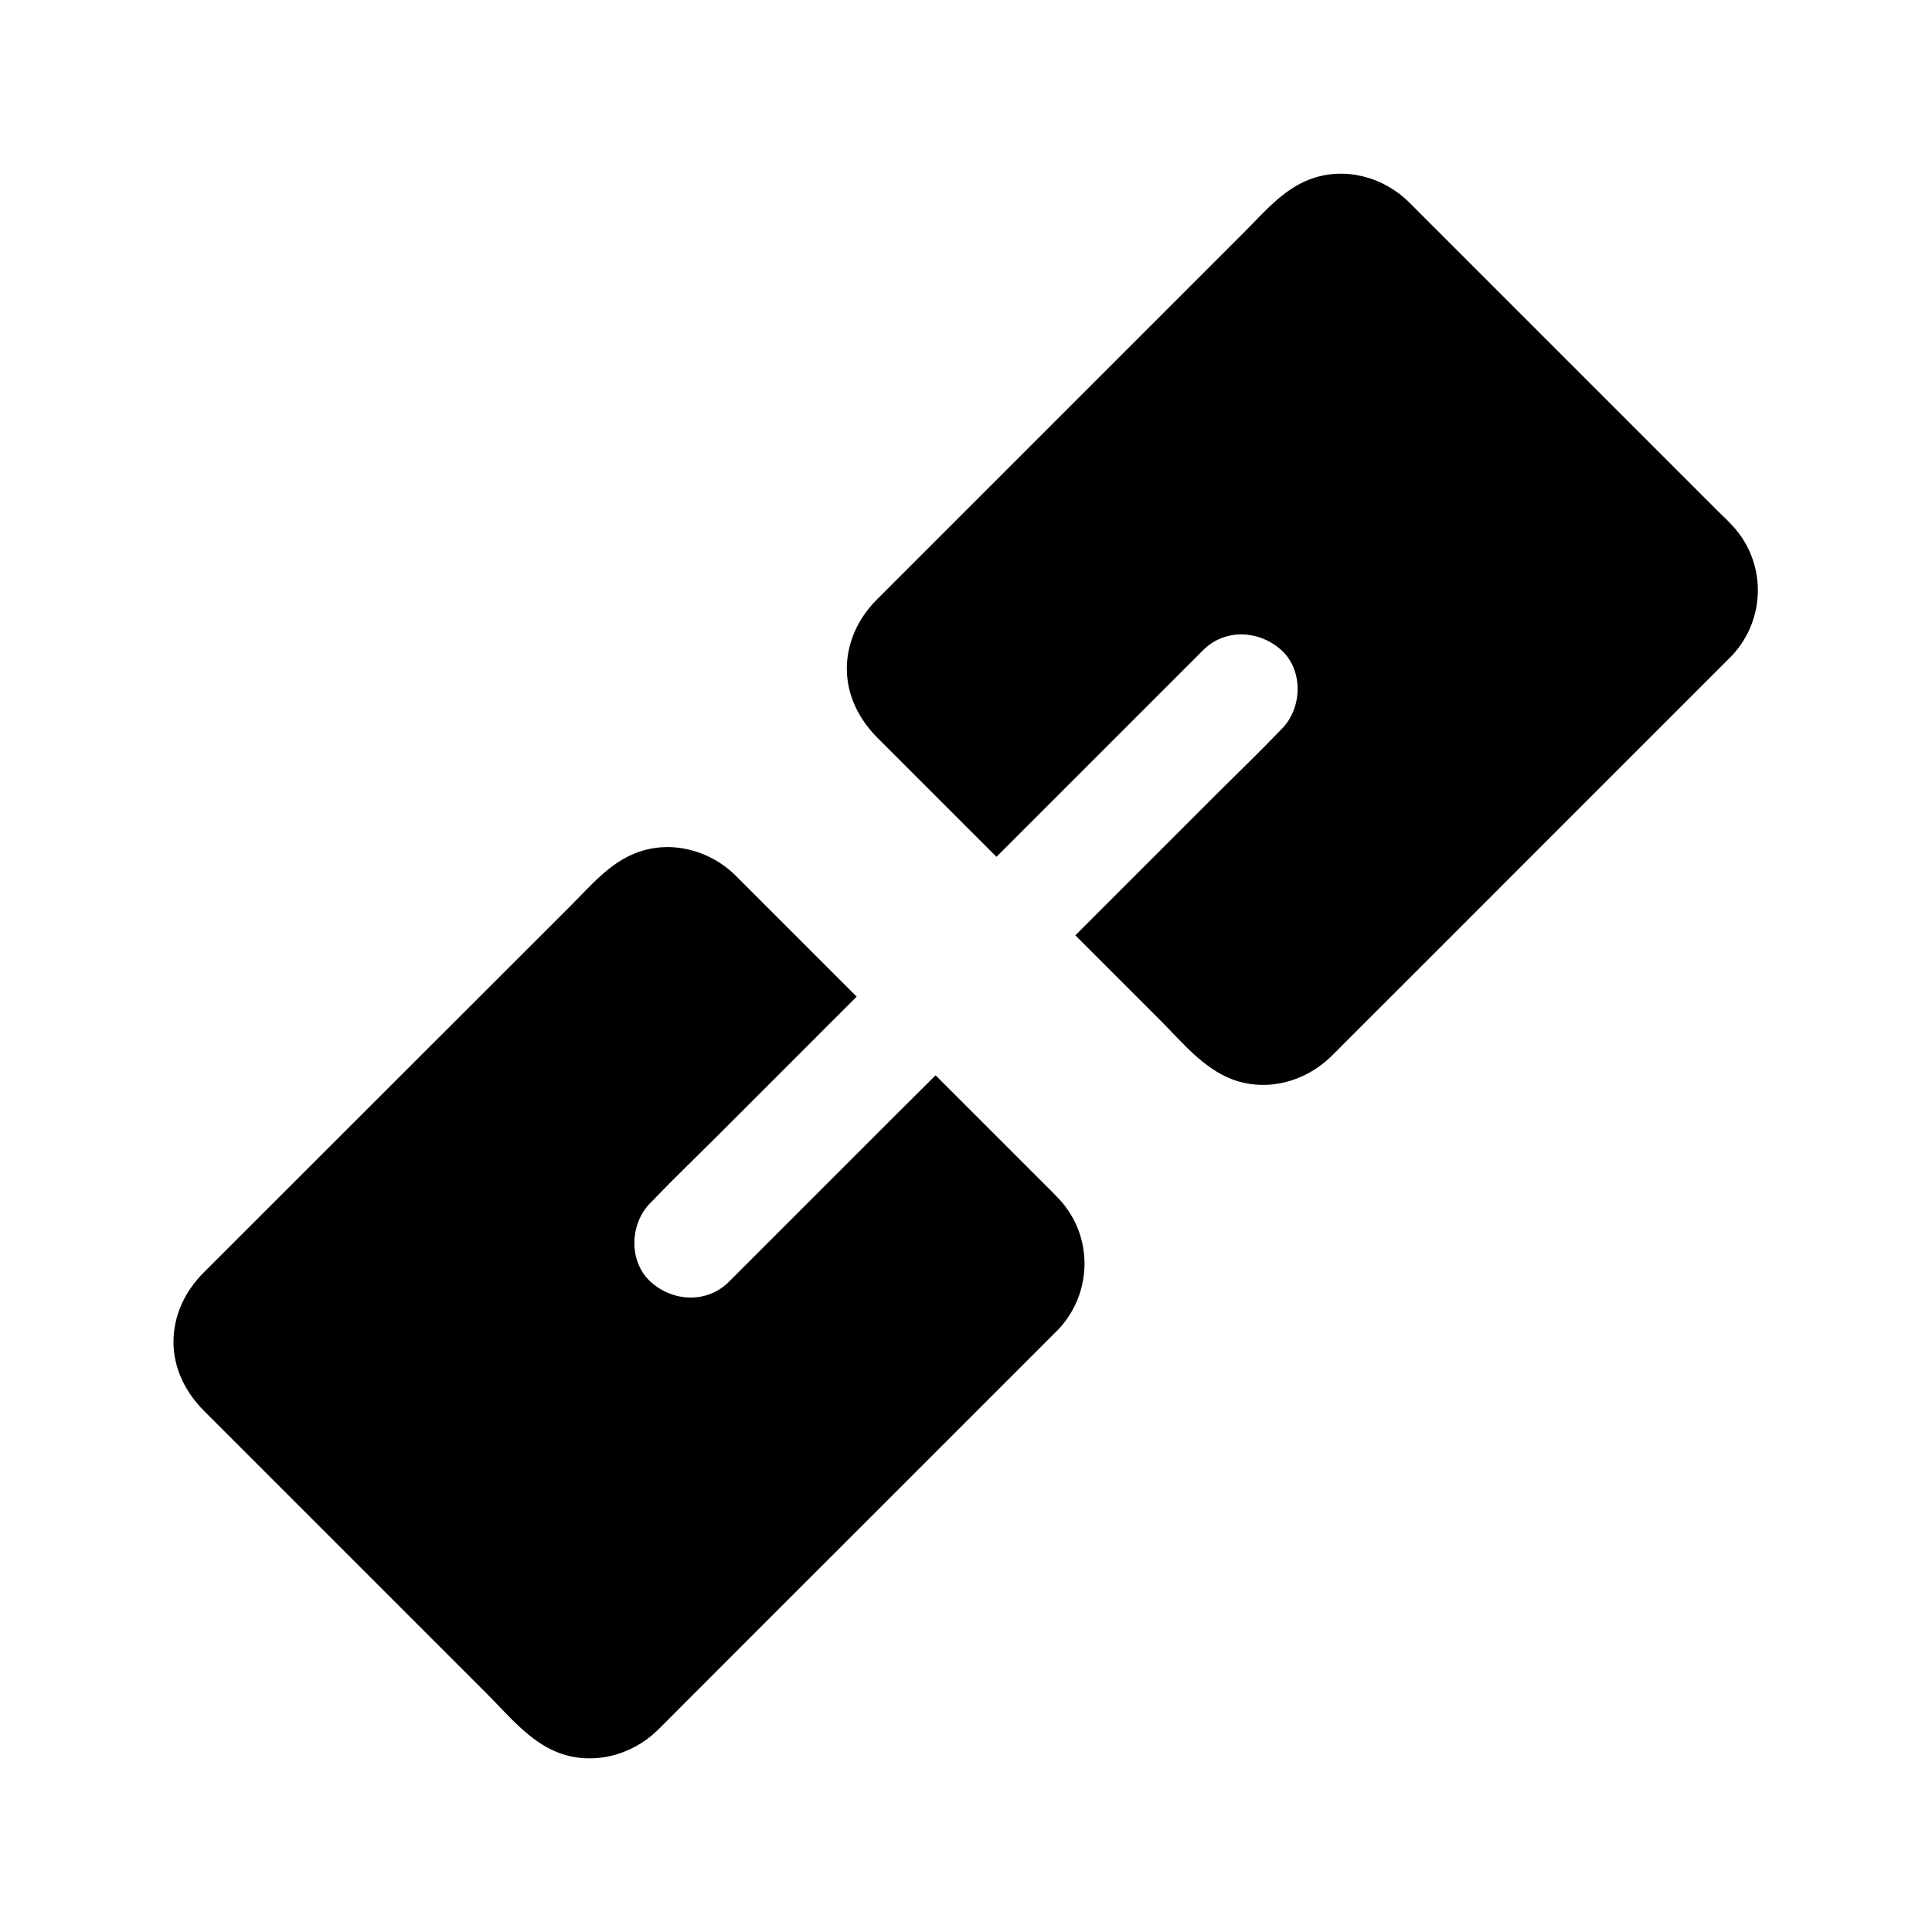
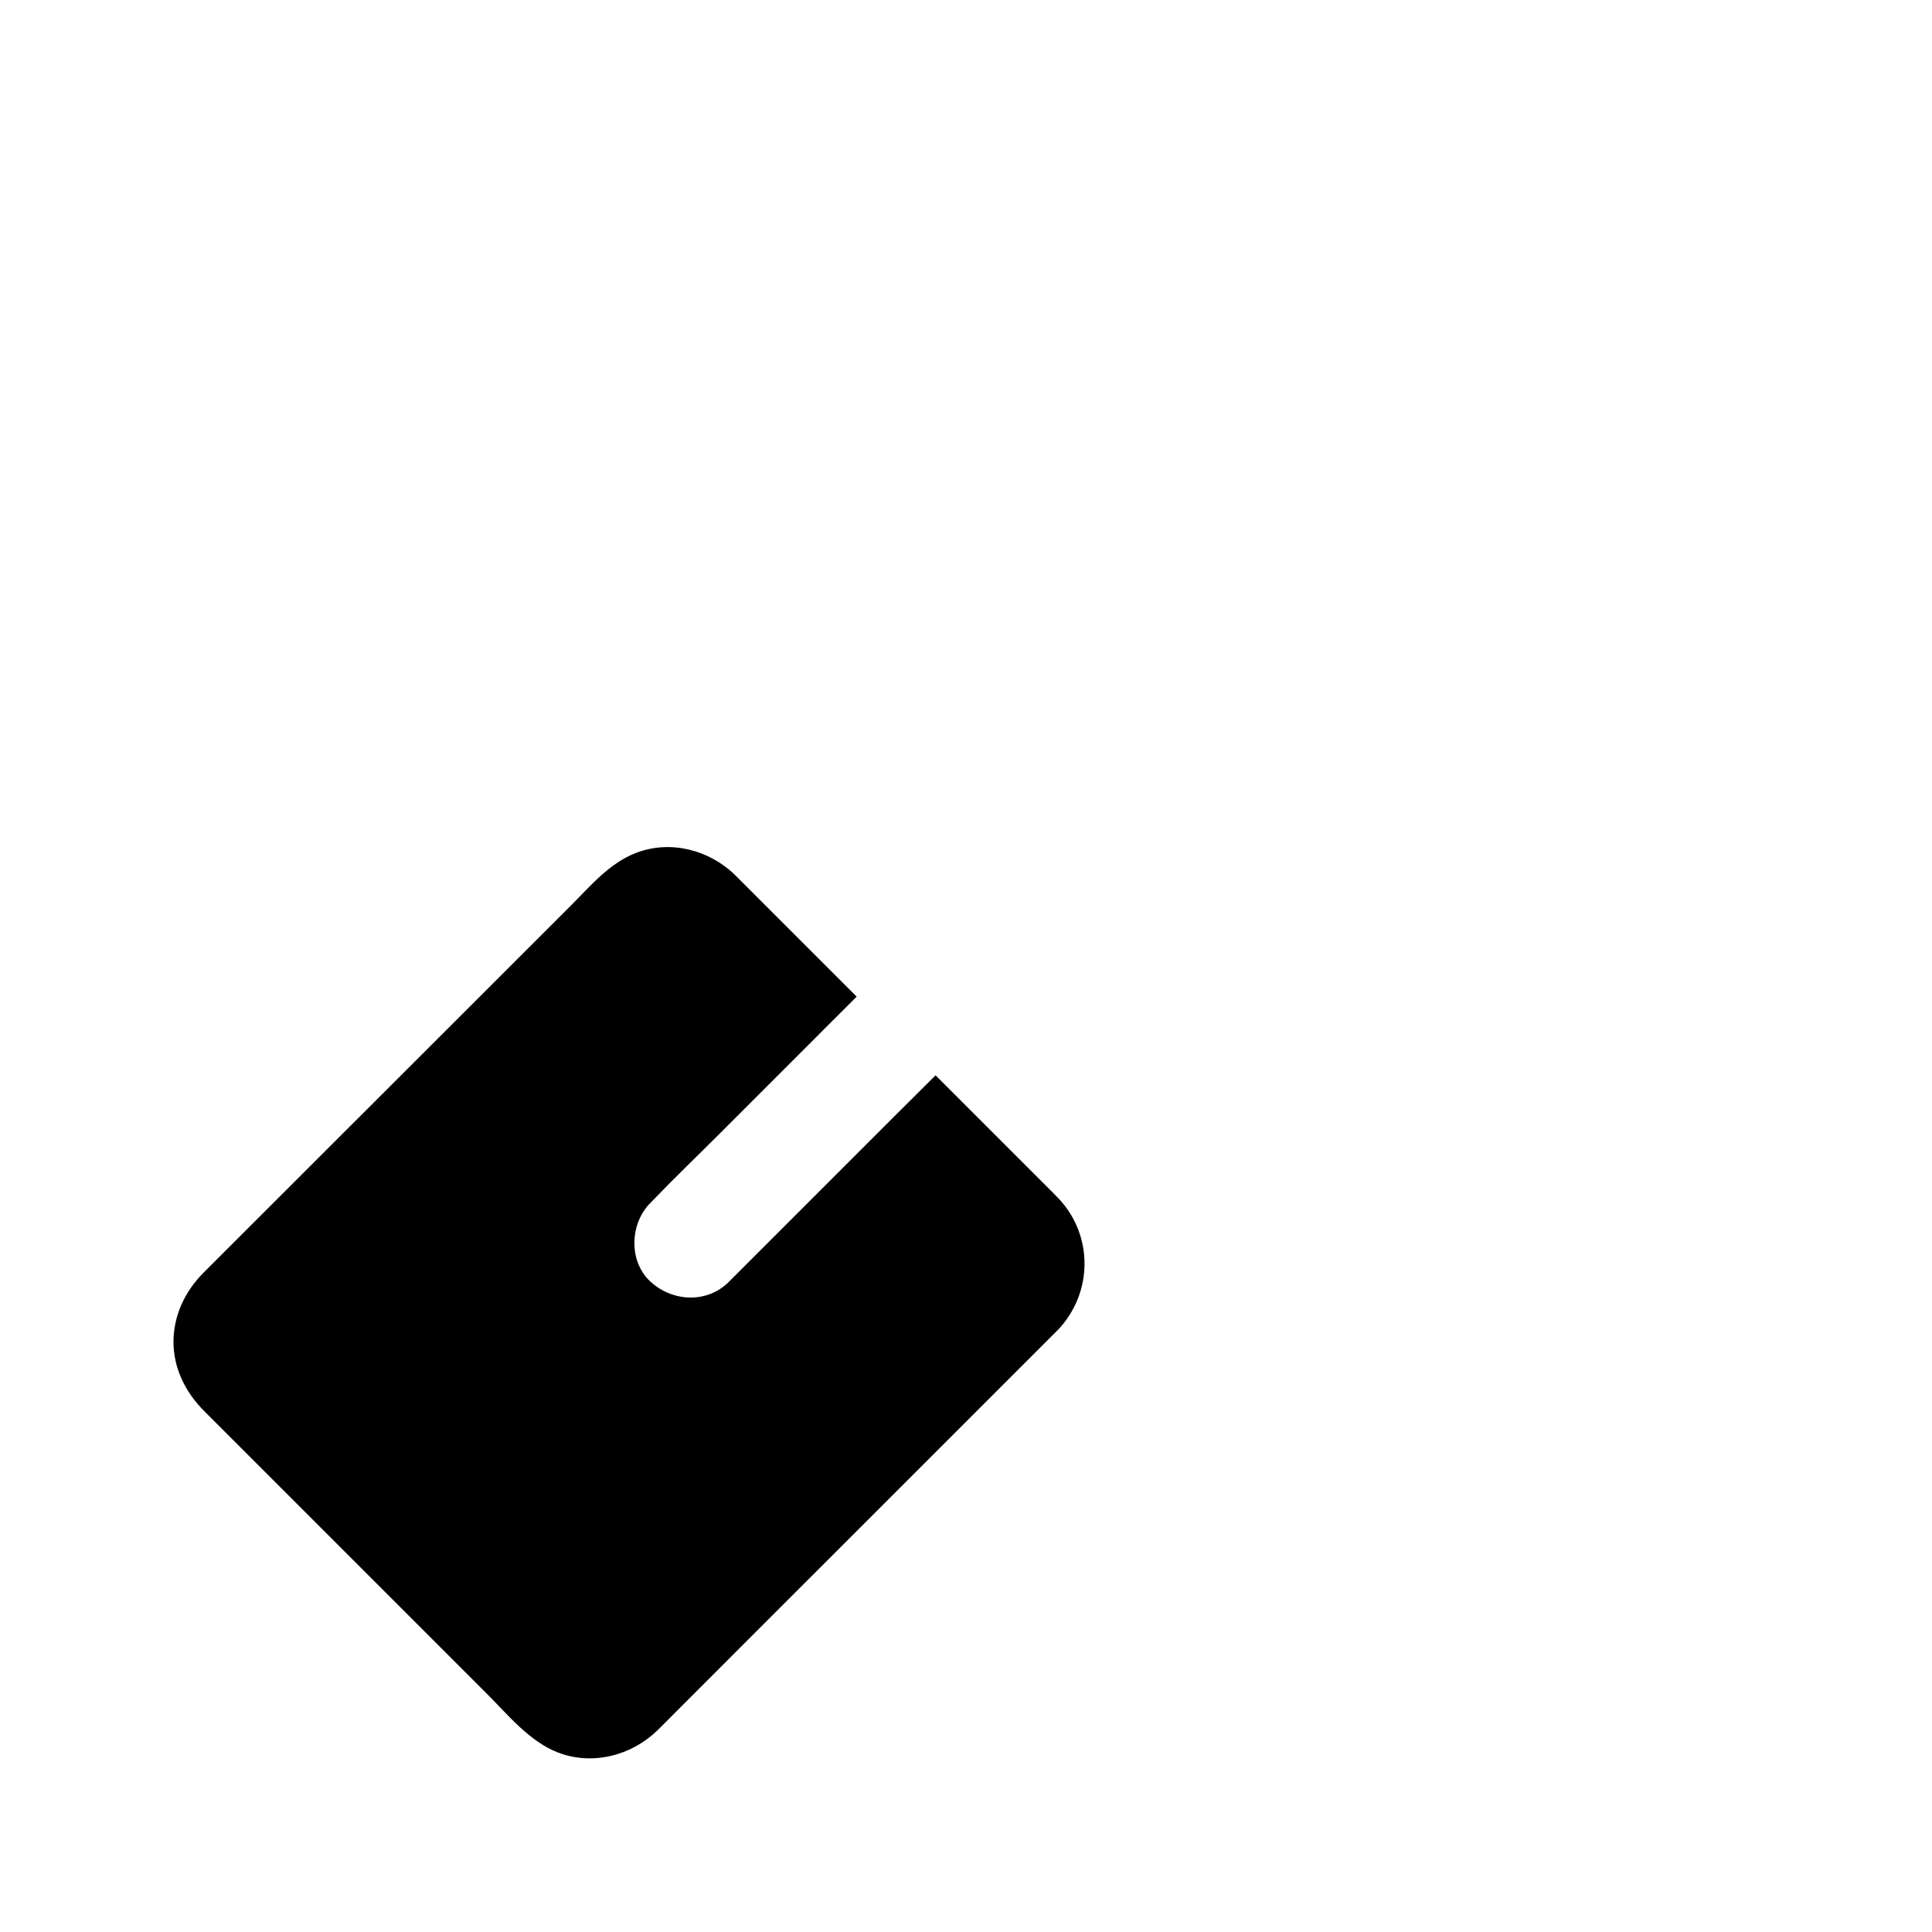
<svg xmlns="http://www.w3.org/2000/svg" fill="#000000" width="800px" height="800px" version="1.1" viewBox="144 144 512 512">
  <g>
    <path d="m424.75 461.84c-1.23-1.328-2.559-2.609-3.836-3.887l-22.289-22.289c-2.215-2.215-4.477-4.477-6.691-6.691l-10.43 10.383-29.668 29.668c-4.871 4.871-9.742 9.742-14.613 14.613-5.805 5.856-14.957 5.41-20.859 0-5.856-5.41-5.461-15.398 0-20.859 0.098-0.098 0.148-0.148 0.246-0.246 5.805-6.051 11.855-11.855 17.762-17.762 8.758-8.758 17.516-17.516 26.223-26.223 1.723-1.723 3.445-3.492 5.215-5.215 1.723-1.723 3.445-3.445 5.164-5.164l0.051-0.051c-9.004-9.004-18.008-18.008-27.059-27.059-1.672-1.672-3.394-3.394-5.066-5.066-6.84-6.742-17.219-9.496-26.371-5.953-7.035 2.707-12.004 8.707-17.219 13.922l-97.32 97.262c-4.922 4.922-7.969 11.266-8.02 18.301 0 7.184 3.199 13.48 8.168 18.449l74.883 74.883c5.656 5.656 11.266 12.645 18.895 15.598 9.152 3.492 19.434 0.789 26.32-5.902 1.426-1.379 2.805-2.805 4.184-4.184 16.926-16.926 33.852-33.898 50.824-50.824l48.266-48.266c0.836-0.836 1.672-1.672 2.508-2.508 0.098-0.098 0.195-0.195 0.246-0.246 0.098-0.098 0.195-0.195 0.297-0.297 9-9.688 9.195-24.598 0.191-34.387z" />
-     <path d="m603.2 283.39c-1.23-1.328-2.559-2.609-3.887-3.887-7.43-7.43-14.859-14.859-22.289-22.289l-54.613-54.613c-1.723-1.723-3.394-3.394-5.066-5.066-6.84-6.742-17.219-9.496-26.371-5.953-7.035 2.707-12.004 8.707-17.219 13.922-18.203 18.203-36.406 36.406-54.613 54.613l-42.707 42.707c-4.922 4.922-7.969 11.266-8.02 18.301 0 7.184 3.199 13.48 8.168 18.449l31.488 31.488c1.672-1.672 3.394-3.394 5.066-5.066 0.051-0.051 0.098-0.098 0.148-0.148 1.723-1.723 3.492-3.492 5.215-5.215 9.891-9.891 19.777-19.777 29.668-29.668 4.871-4.871 9.742-9.742 14.613-14.613 5.805-5.856 14.957-5.41 20.859 0 5.856 5.41 5.461 15.398 0 20.859-0.098 0.098-0.148 0.148-0.246 0.246-5.805 6.051-11.855 11.855-17.762 17.762-8.758 8.758-17.465 17.465-26.223 26.223-1.723 1.723-3.492 3.492-5.215 5.215s-3.445 3.445-5.164 5.164l-0.051 0.051 22.484 22.484c5.656 5.656 11.266 12.645 18.895 15.598 9.152 3.543 19.434 0.789 26.32-5.902 1.426-1.379 2.805-2.805 4.184-4.184 16.926-16.926 33.898-33.852 50.824-50.824l48.266-48.266c0.934-0.934 1.82-1.82 2.754-2.754l0.297-0.297c9-9.637 9.199-24.547 0.195-34.336z" />
  </g>
</svg>